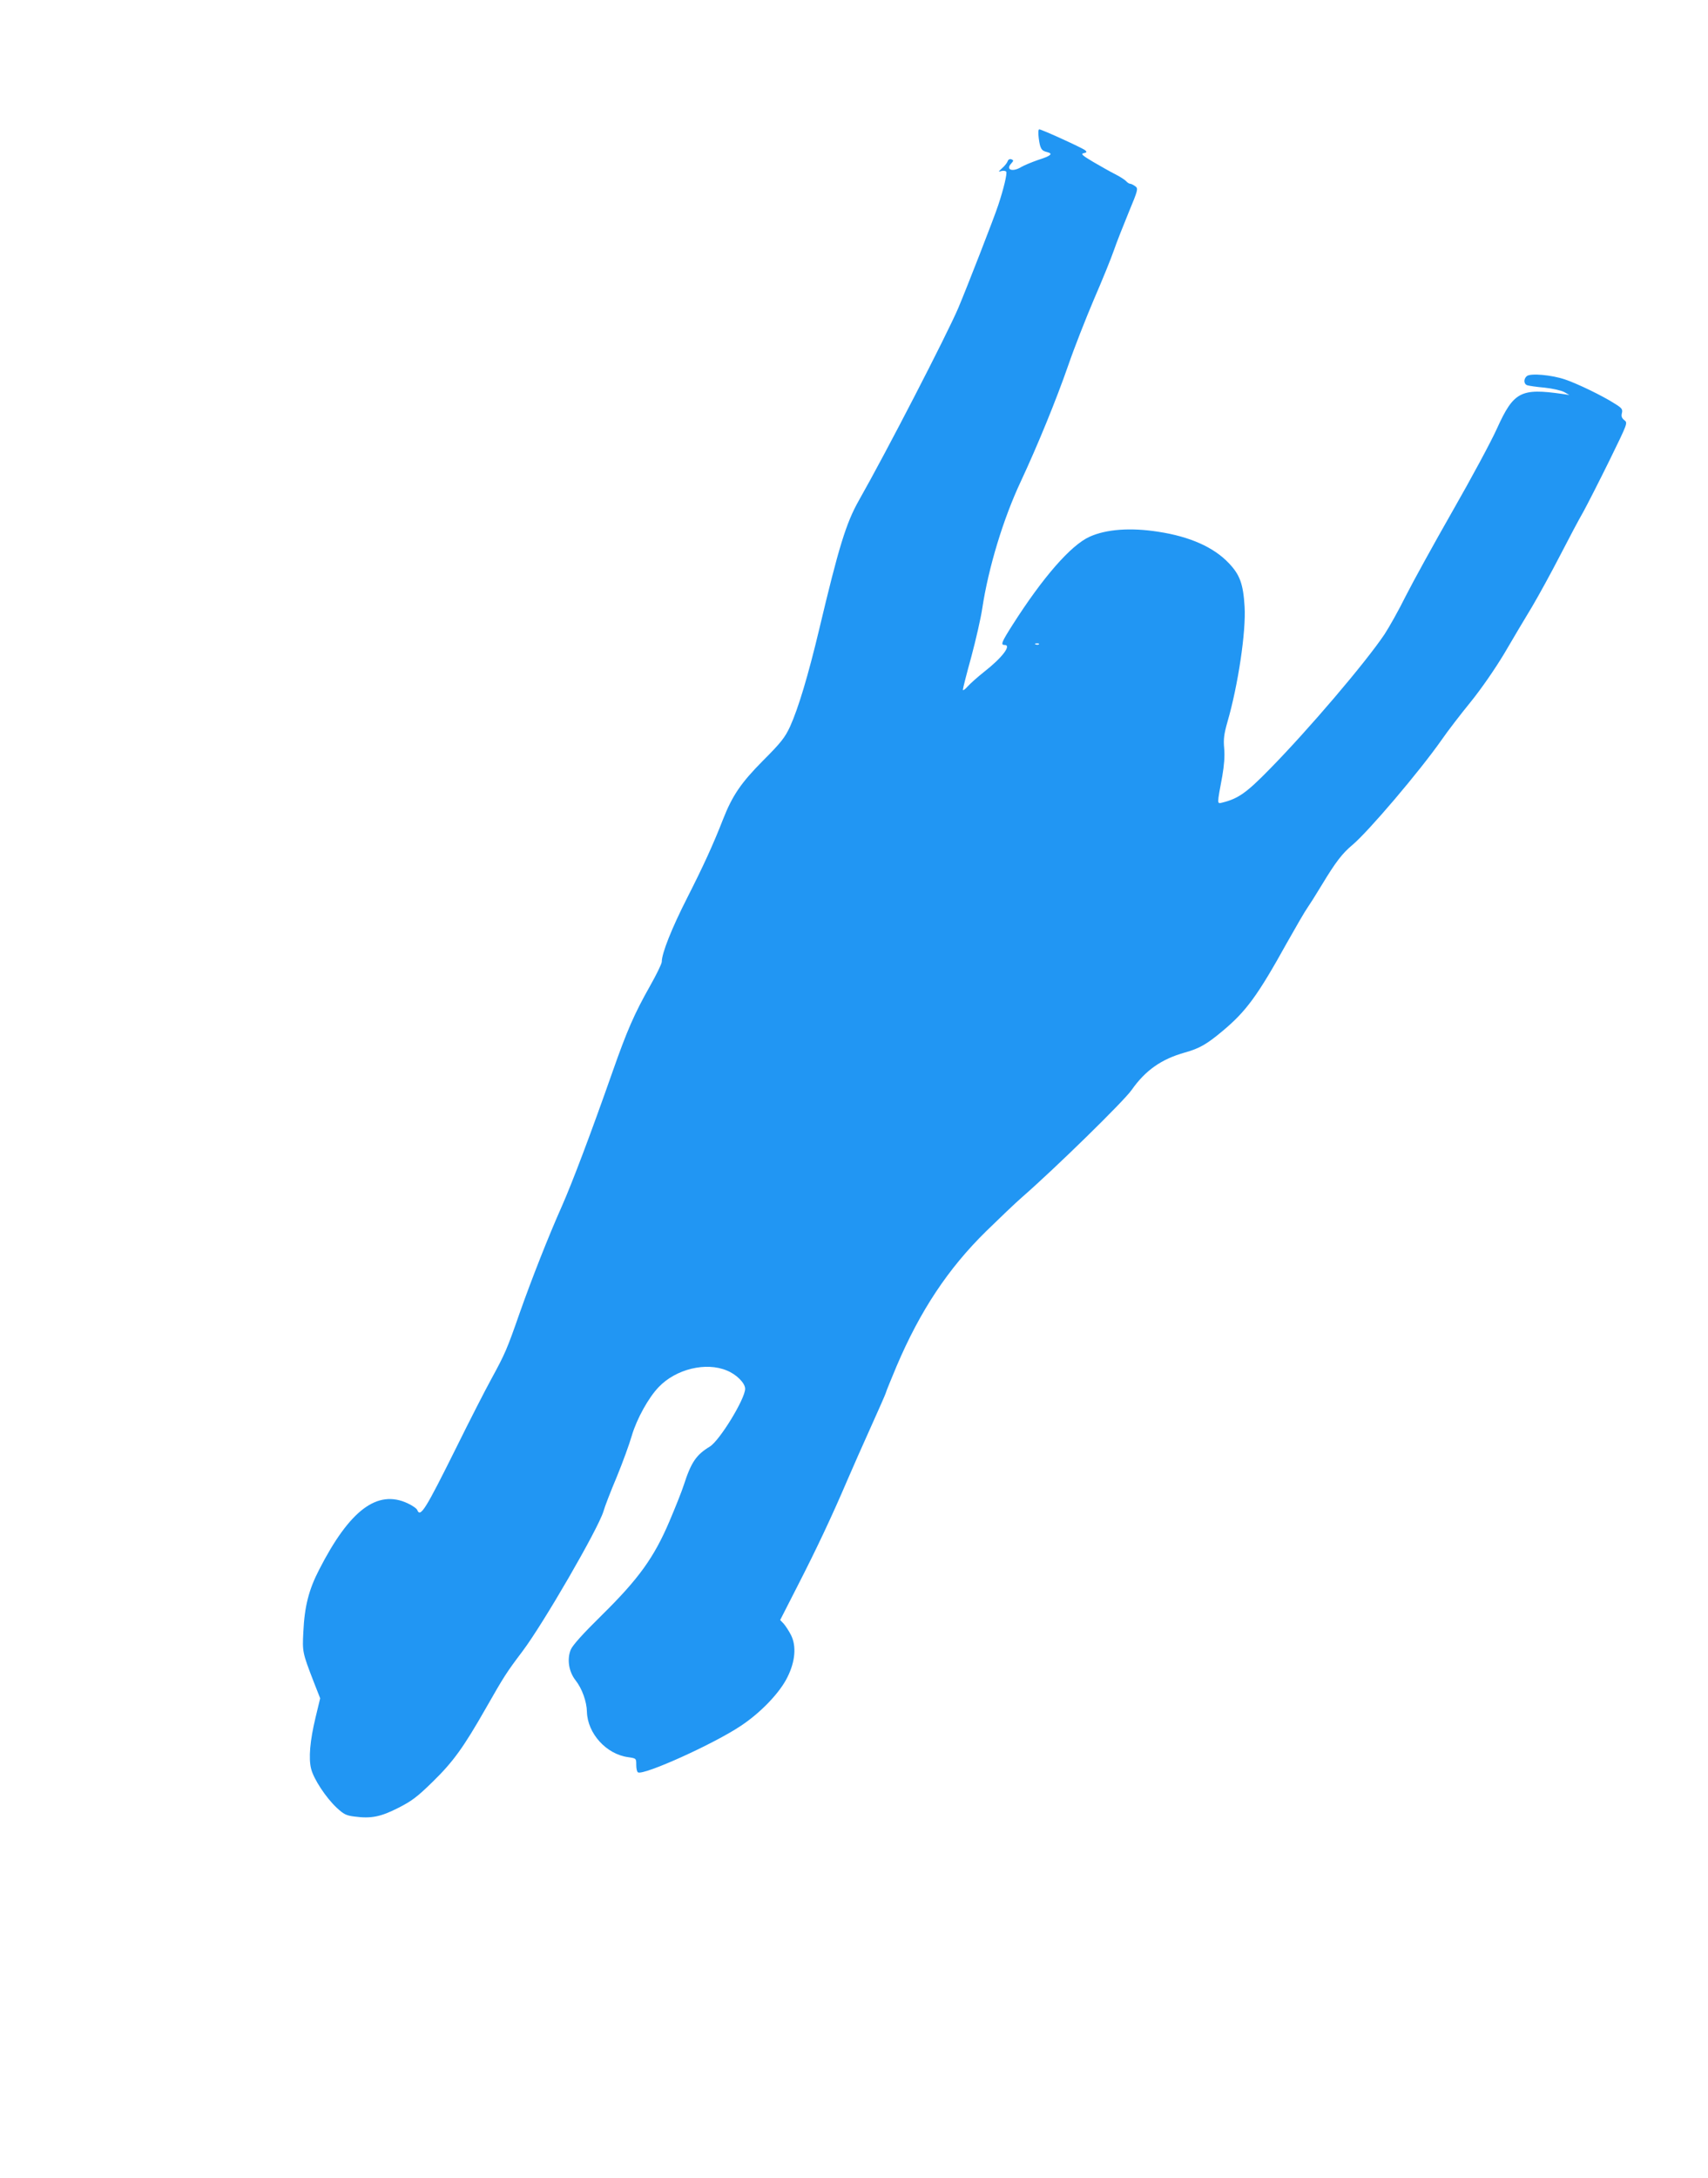
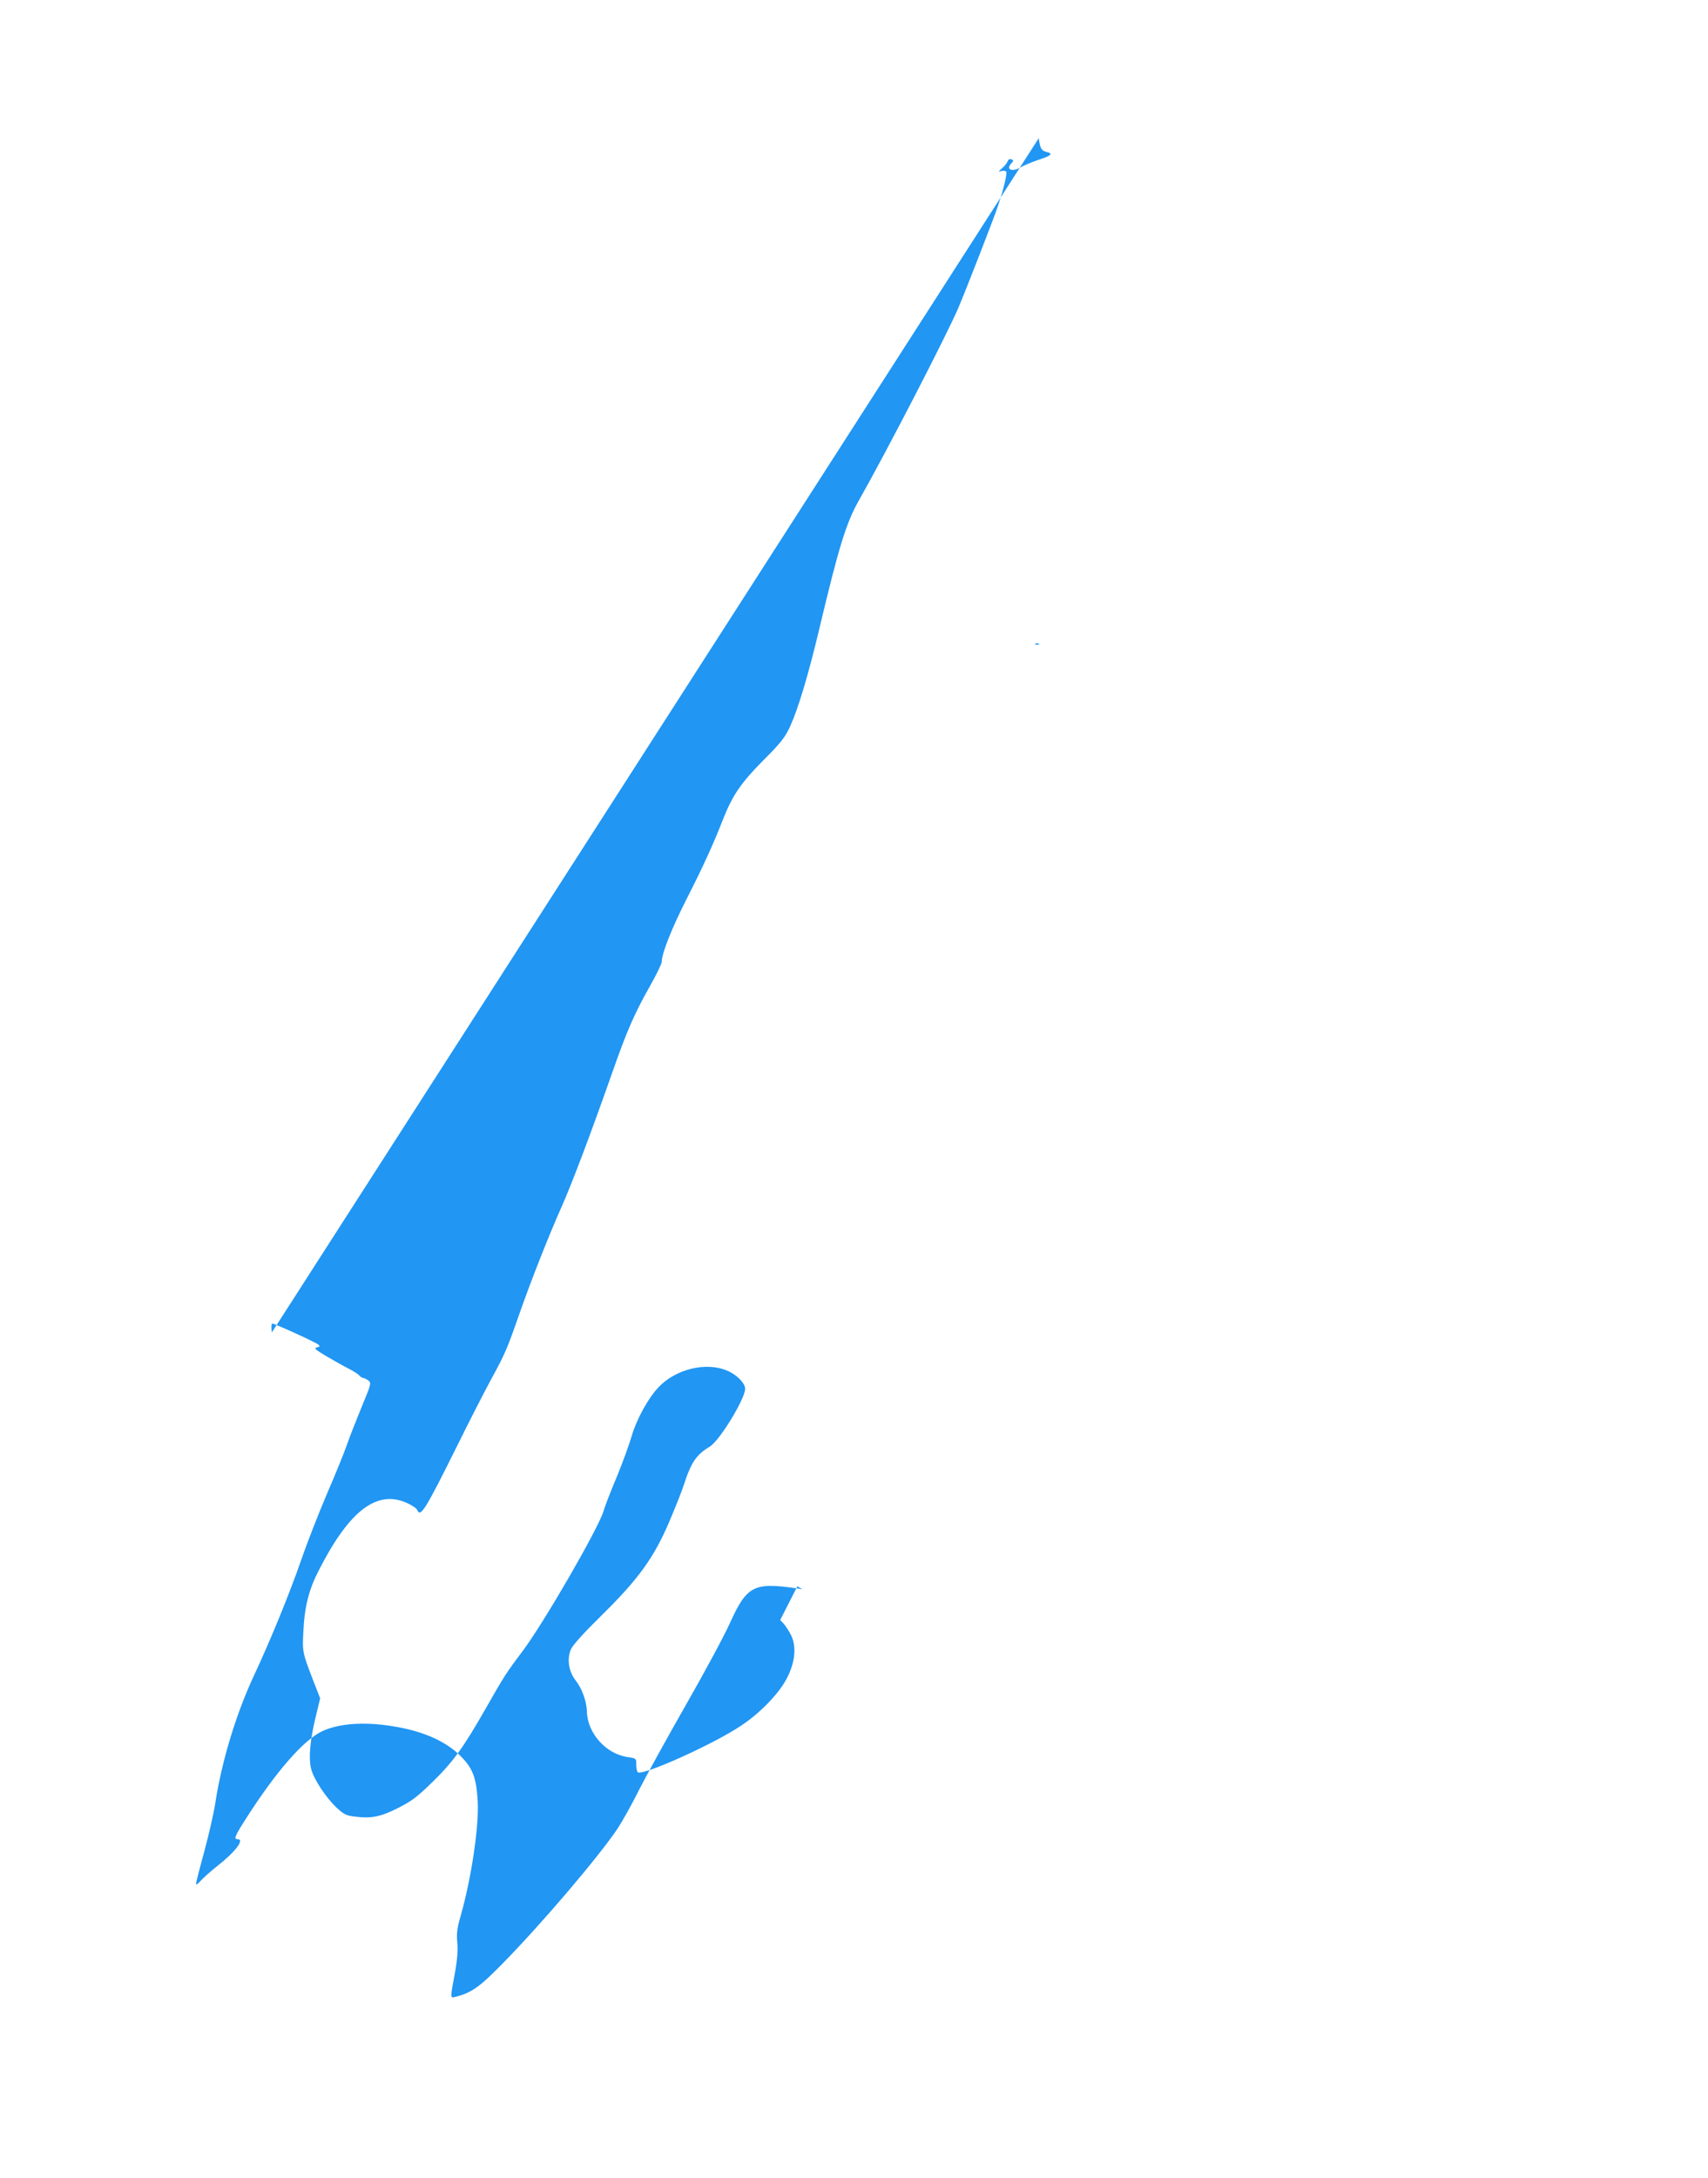
<svg xmlns="http://www.w3.org/2000/svg" version="1.0" width="1004pt" height="1280pt" viewBox="0 0 1004 1280" preserveAspectRatio="xMidYMid meet">
  <g transform="translate(0,1280) scale(0.1,-0.1)" fill="#2196f3" stroke="none">
-     <path d="M6106 11988 c8 -61 15 -74 50 -82 36 -9 22 -22 -54 -46 -37 -13 -81 -31 -98 -41 -52 -32 -94 -17 -60 20 15 17 15 19 1 25 -10 3 -18 -1 -22 -12 -3 -9 -17 -27 -32 -40 -24 -22 -24 -23 -4 -17 12 3 24 1 28 -4 6 -11 -15 -100 -47 -196 -24 -74 -186 -489 -235 -605 -69 -161 -423 -847 -585 -1132 -75 -133 -118 -274 -233 -758 -64 -268 -122 -462 -171 -570 -30 -64 -52 -93 -159 -200 -129 -130 -180 -205 -235 -345 -58 -149 -118 -279 -210 -460 -92 -181 -150 -327 -150 -377 0 -11 -31 -75 -69 -142 -92 -163 -135 -261 -221 -506 -125 -356 -236 -650 -298 -790 -78 -175 -176 -424 -247 -625 -75 -215 -86 -240 -165 -385 -38 -69 -132 -253 -209 -409 -179 -360 -210 -411 -228 -365 -3 9 -29 27 -57 40 -178 83 -341 -40 -520 -390 -61 -118 -86 -216 -93 -367 -6 -115 -5 -121 59 -287 l40 -102 -27 -112 c-33 -137 -42 -241 -26 -303 15 -60 87 -169 150 -228 42 -39 56 -46 106 -52 97 -13 154 -1 256 51 79 40 111 64 202 153 121 118 182 203 312 431 109 191 121 210 216 336 123 163 444 718 476 822 7 26 42 117 78 202 35 85 75 195 89 244 29 98 98 223 158 285 101 106 278 149 401 97 57 -23 107 -74 107 -107 0 -60 -151 -306 -208 -340 -79 -48 -109 -91 -152 -224 -12 -38 -51 -135 -85 -215 -91 -214 -182 -339 -396 -550 -112 -110 -173 -178 -184 -204 -23 -56 -12 -129 28 -180 38 -48 66 -125 67 -186 4 -127 114 -249 243 -266 47 -7 47 -7 47 -45 0 -21 4 -41 10 -44 32 -20 447 167 606 274 116 77 229 195 273 286 46 92 53 182 21 246 -12 24 -32 54 -43 67 l-21 22 101 198 c112 218 206 418 293 622 32 74 94 215 138 312 44 98 84 188 88 200 3 13 33 84 64 159 139 327 303 574 527 794 79 77 173 167 210 199 194 169 600 566 645 631 81 115 174 181 313 220 86 24 129 49 221 126 139 116 206 207 379 519 54 96 108 189 120 205 12 17 50 77 85 135 81 134 120 185 180 235 93 78 392 429 524 617 35 51 112 151 170 222 63 78 142 192 198 285 50 86 124 210 164 276 39 66 113 201 164 300 51 99 113 216 138 259 24 44 93 179 153 301 107 219 108 220 87 236 -15 12 -19 23 -14 42 5 22 0 29 -42 55 -70 45 -218 117 -292 142 -79 27 -203 38 -225 20 -20 -17 -19 -47 3 -54 9 -3 55 -10 102 -14 47 -5 99 -17 115 -26 l30 -17 -40 6 c-245 35 -287 14 -385 -202 -34 -76 -152 -295 -262 -487 -109 -191 -233 -416 -275 -499 -41 -83 -98 -184 -125 -225 -113 -168 -447 -560 -676 -793 -134 -137 -183 -172 -276 -195 -33 -8 -33 -16 -1 156 11 64 15 117 11 162 -5 55 -1 84 19 155 63 217 110 533 101 678 -8 134 -28 188 -93 256 -89 94 -230 156 -413 184 -165 26 -308 15 -405 -29 -111 -50 -276 -240 -453 -518 -65 -102 -71 -118 -47 -118 43 0 -14 -75 -119 -157 -39 -31 -83 -70 -98 -87 -15 -17 -28 -26 -28 -19 0 7 22 94 50 195 27 101 56 228 64 283 36 238 123 526 227 747 97 208 206 473 279 683 34 99 102 272 150 385 49 113 102 243 118 290 16 47 56 147 87 223 55 132 56 139 39 152 -11 8 -24 15 -30 15 -6 0 -17 7 -24 15 -7 8 -36 27 -64 41 -28 14 -86 47 -129 72 -66 39 -75 48 -57 52 19 4 20 7 9 17 -17 14 -256 123 -270 123 -6 0 -7 -21 -3 -52z m1 -2974 c-3 -3 -12 -4 -19 -1 -8 3 -5 6 6 6 11 1 17 -2 13 -5z" />
+     <path d="M6106 11988 c8 -61 15 -74 50 -82 36 -9 22 -22 -54 -46 -37 -13 -81 -31 -98 -41 -52 -32 -94 -17 -60 20 15 17 15 19 1 25 -10 3 -18 -1 -22 -12 -3 -9 -17 -27 -32 -40 -24 -22 -24 -23 -4 -17 12 3 24 1 28 -4 6 -11 -15 -100 -47 -196 -24 -74 -186 -489 -235 -605 -69 -161 -423 -847 -585 -1132 -75 -133 -118 -274 -233 -758 -64 -268 -122 -462 -171 -570 -30 -64 -52 -93 -159 -200 -129 -130 -180 -205 -235 -345 -58 -149 -118 -279 -210 -460 -92 -181 -150 -327 -150 -377 0 -11 -31 -75 -69 -142 -92 -163 -135 -261 -221 -506 -125 -356 -236 -650 -298 -790 -78 -175 -176 -424 -247 -625 -75 -215 -86 -240 -165 -385 -38 -69 -132 -253 -209 -409 -179 -360 -210 -411 -228 -365 -3 9 -29 27 -57 40 -178 83 -341 -40 -520 -390 -61 -118 -86 -216 -93 -367 -6 -115 -5 -121 59 -287 l40 -102 -27 -112 c-33 -137 -42 -241 -26 -303 15 -60 87 -169 150 -228 42 -39 56 -46 106 -52 97 -13 154 -1 256 51 79 40 111 64 202 153 121 118 182 203 312 431 109 191 121 210 216 336 123 163 444 718 476 822 7 26 42 117 78 202 35 85 75 195 89 244 29 98 98 223 158 285 101 106 278 149 401 97 57 -23 107 -74 107 -107 0 -60 -151 -306 -208 -340 -79 -48 -109 -91 -152 -224 -12 -38 -51 -135 -85 -215 -91 -214 -182 -339 -396 -550 -112 -110 -173 -178 -184 -204 -23 -56 -12 -129 28 -180 38 -48 66 -125 67 -186 4 -127 114 -249 243 -266 47 -7 47 -7 47 -45 0 -21 4 -41 10 -44 32 -20 447 167 606 274 116 77 229 195 273 286 46 92 53 182 21 246 -12 24 -32 54 -43 67 l-21 22 101 198 l30 -17 -40 6 c-245 35 -287 14 -385 -202 -34 -76 -152 -295 -262 -487 -109 -191 -233 -416 -275 -499 -41 -83 -98 -184 -125 -225 -113 -168 -447 -560 -676 -793 -134 -137 -183 -172 -276 -195 -33 -8 -33 -16 -1 156 11 64 15 117 11 162 -5 55 -1 84 19 155 63 217 110 533 101 678 -8 134 -28 188 -93 256 -89 94 -230 156 -413 184 -165 26 -308 15 -405 -29 -111 -50 -276 -240 -453 -518 -65 -102 -71 -118 -47 -118 43 0 -14 -75 -119 -157 -39 -31 -83 -70 -98 -87 -15 -17 -28 -26 -28 -19 0 7 22 94 50 195 27 101 56 228 64 283 36 238 123 526 227 747 97 208 206 473 279 683 34 99 102 272 150 385 49 113 102 243 118 290 16 47 56 147 87 223 55 132 56 139 39 152 -11 8 -24 15 -30 15 -6 0 -17 7 -24 15 -7 8 -36 27 -64 41 -28 14 -86 47 -129 72 -66 39 -75 48 -57 52 19 4 20 7 9 17 -17 14 -256 123 -270 123 -6 0 -7 -21 -3 -52z m1 -2974 c-3 -3 -12 -4 -19 -1 -8 3 -5 6 6 6 11 1 17 -2 13 -5z" />
  </g>
</svg>